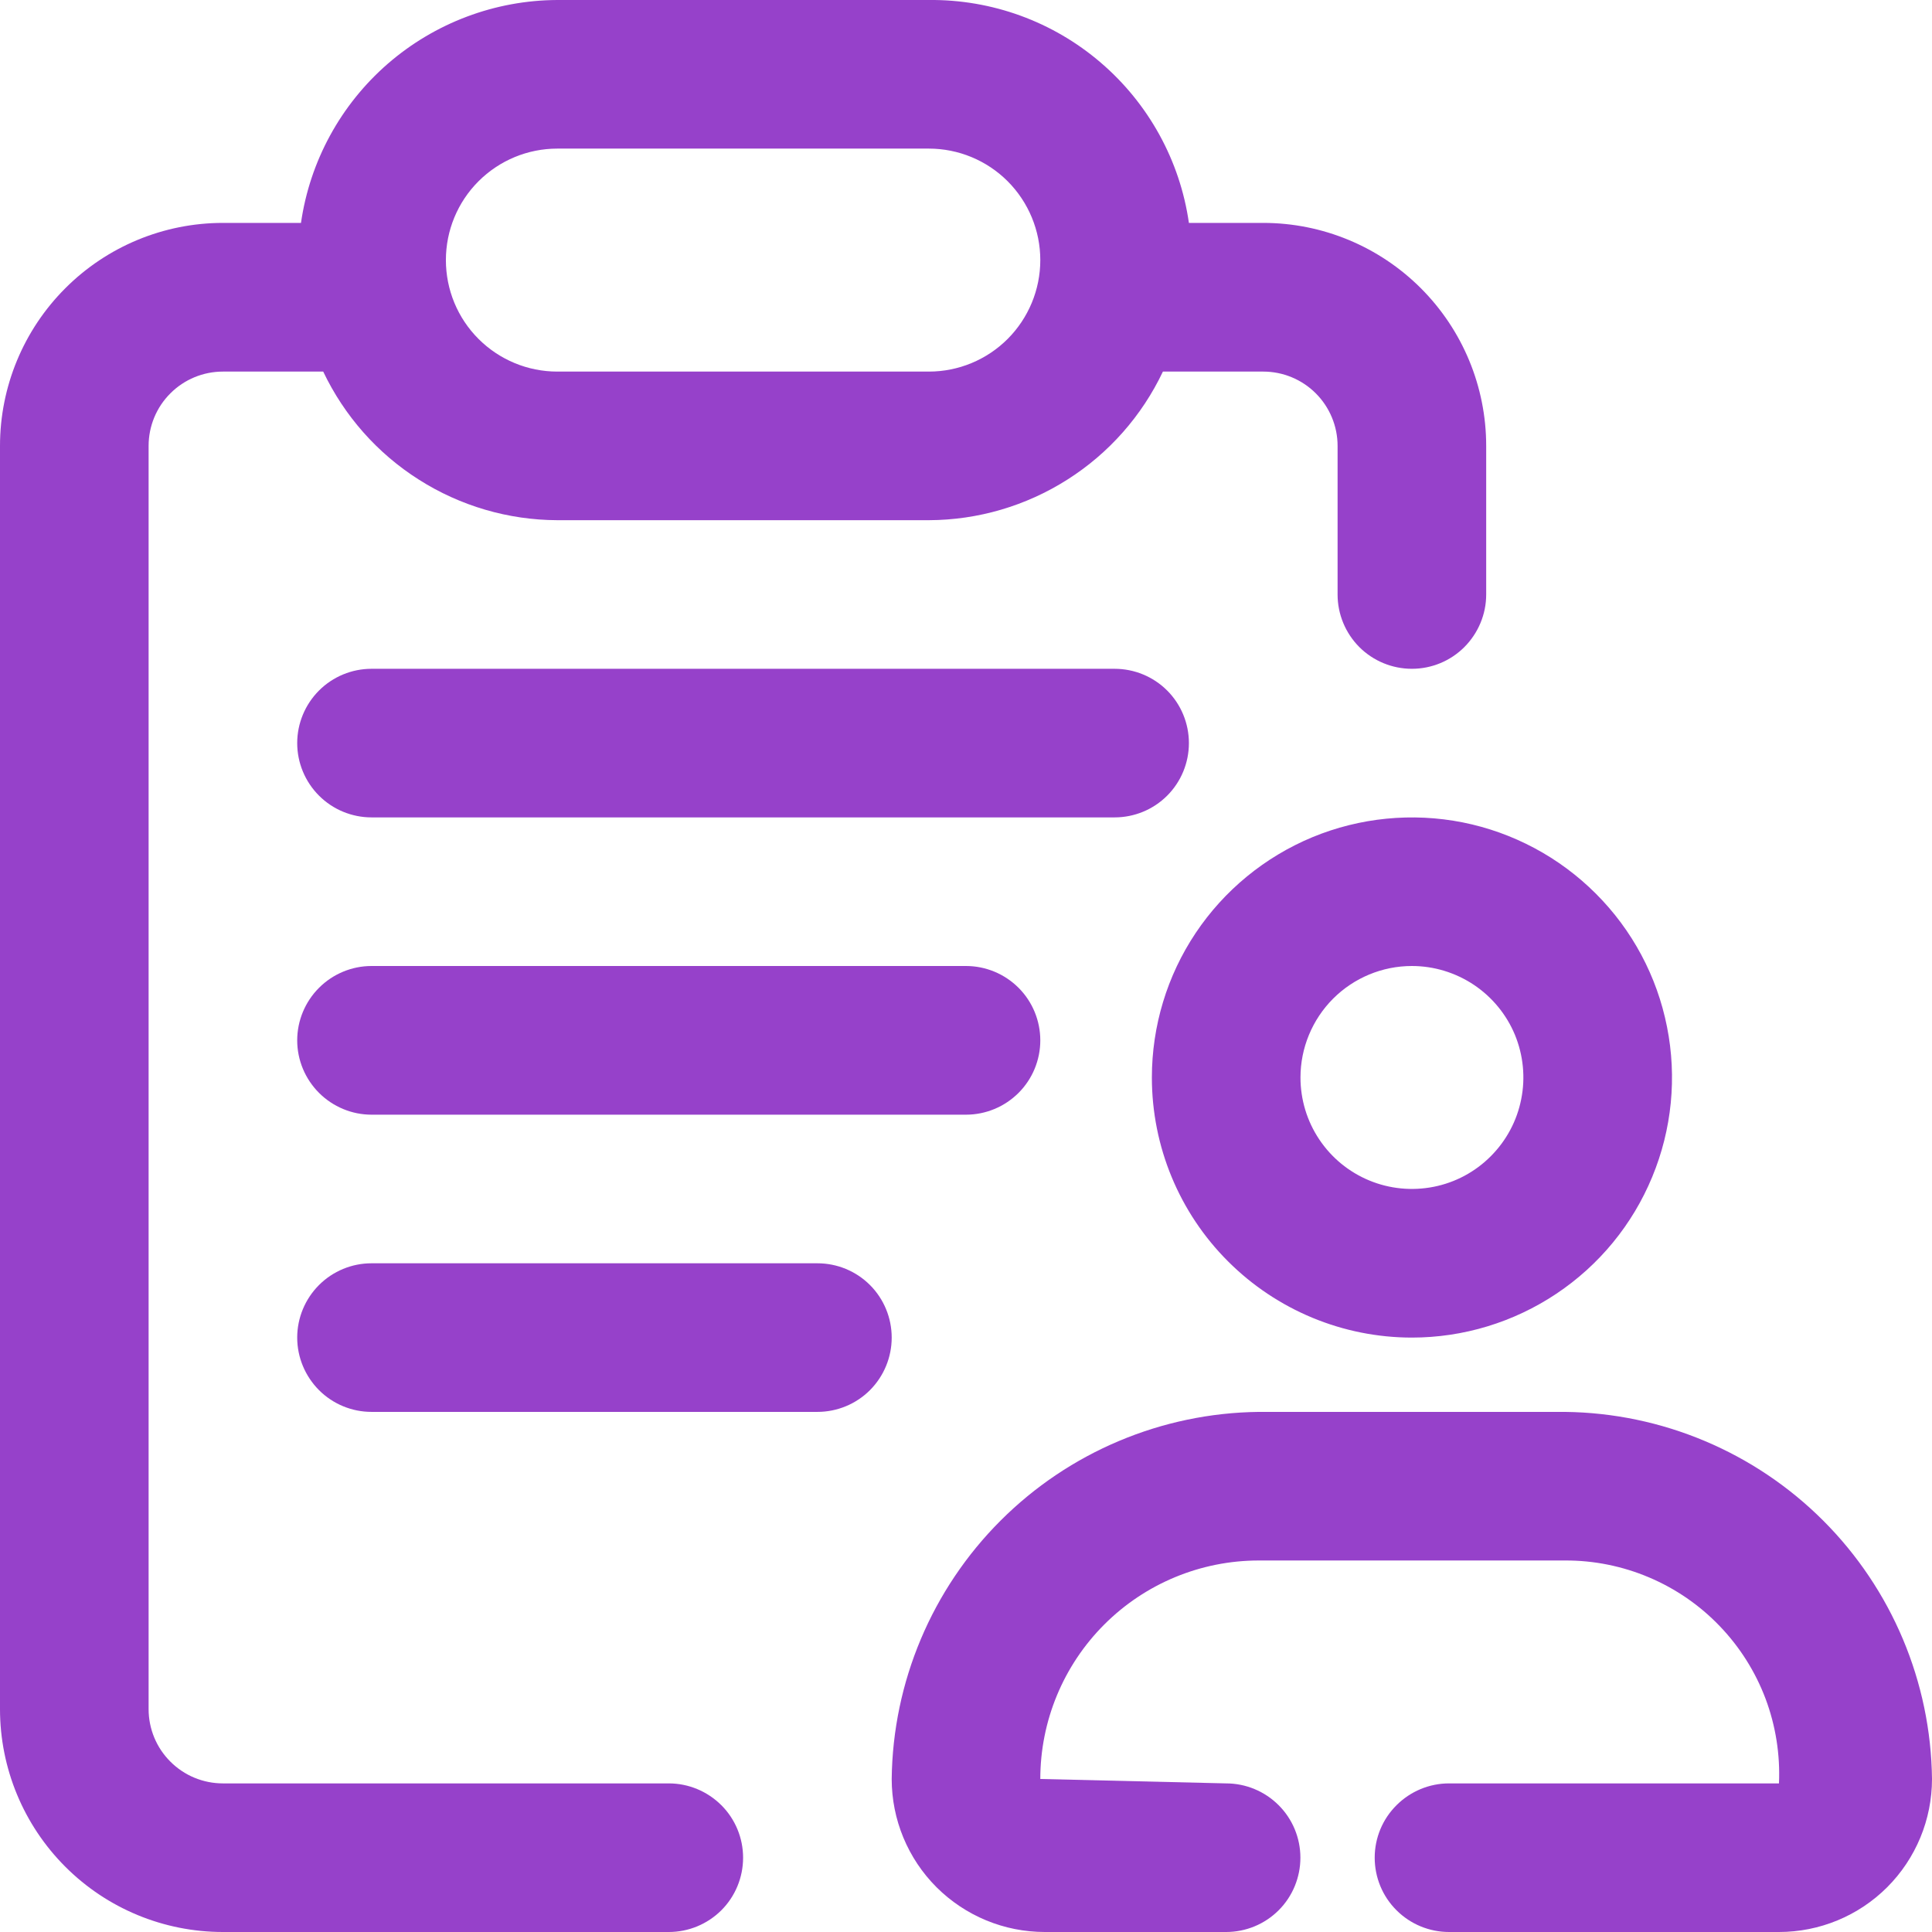
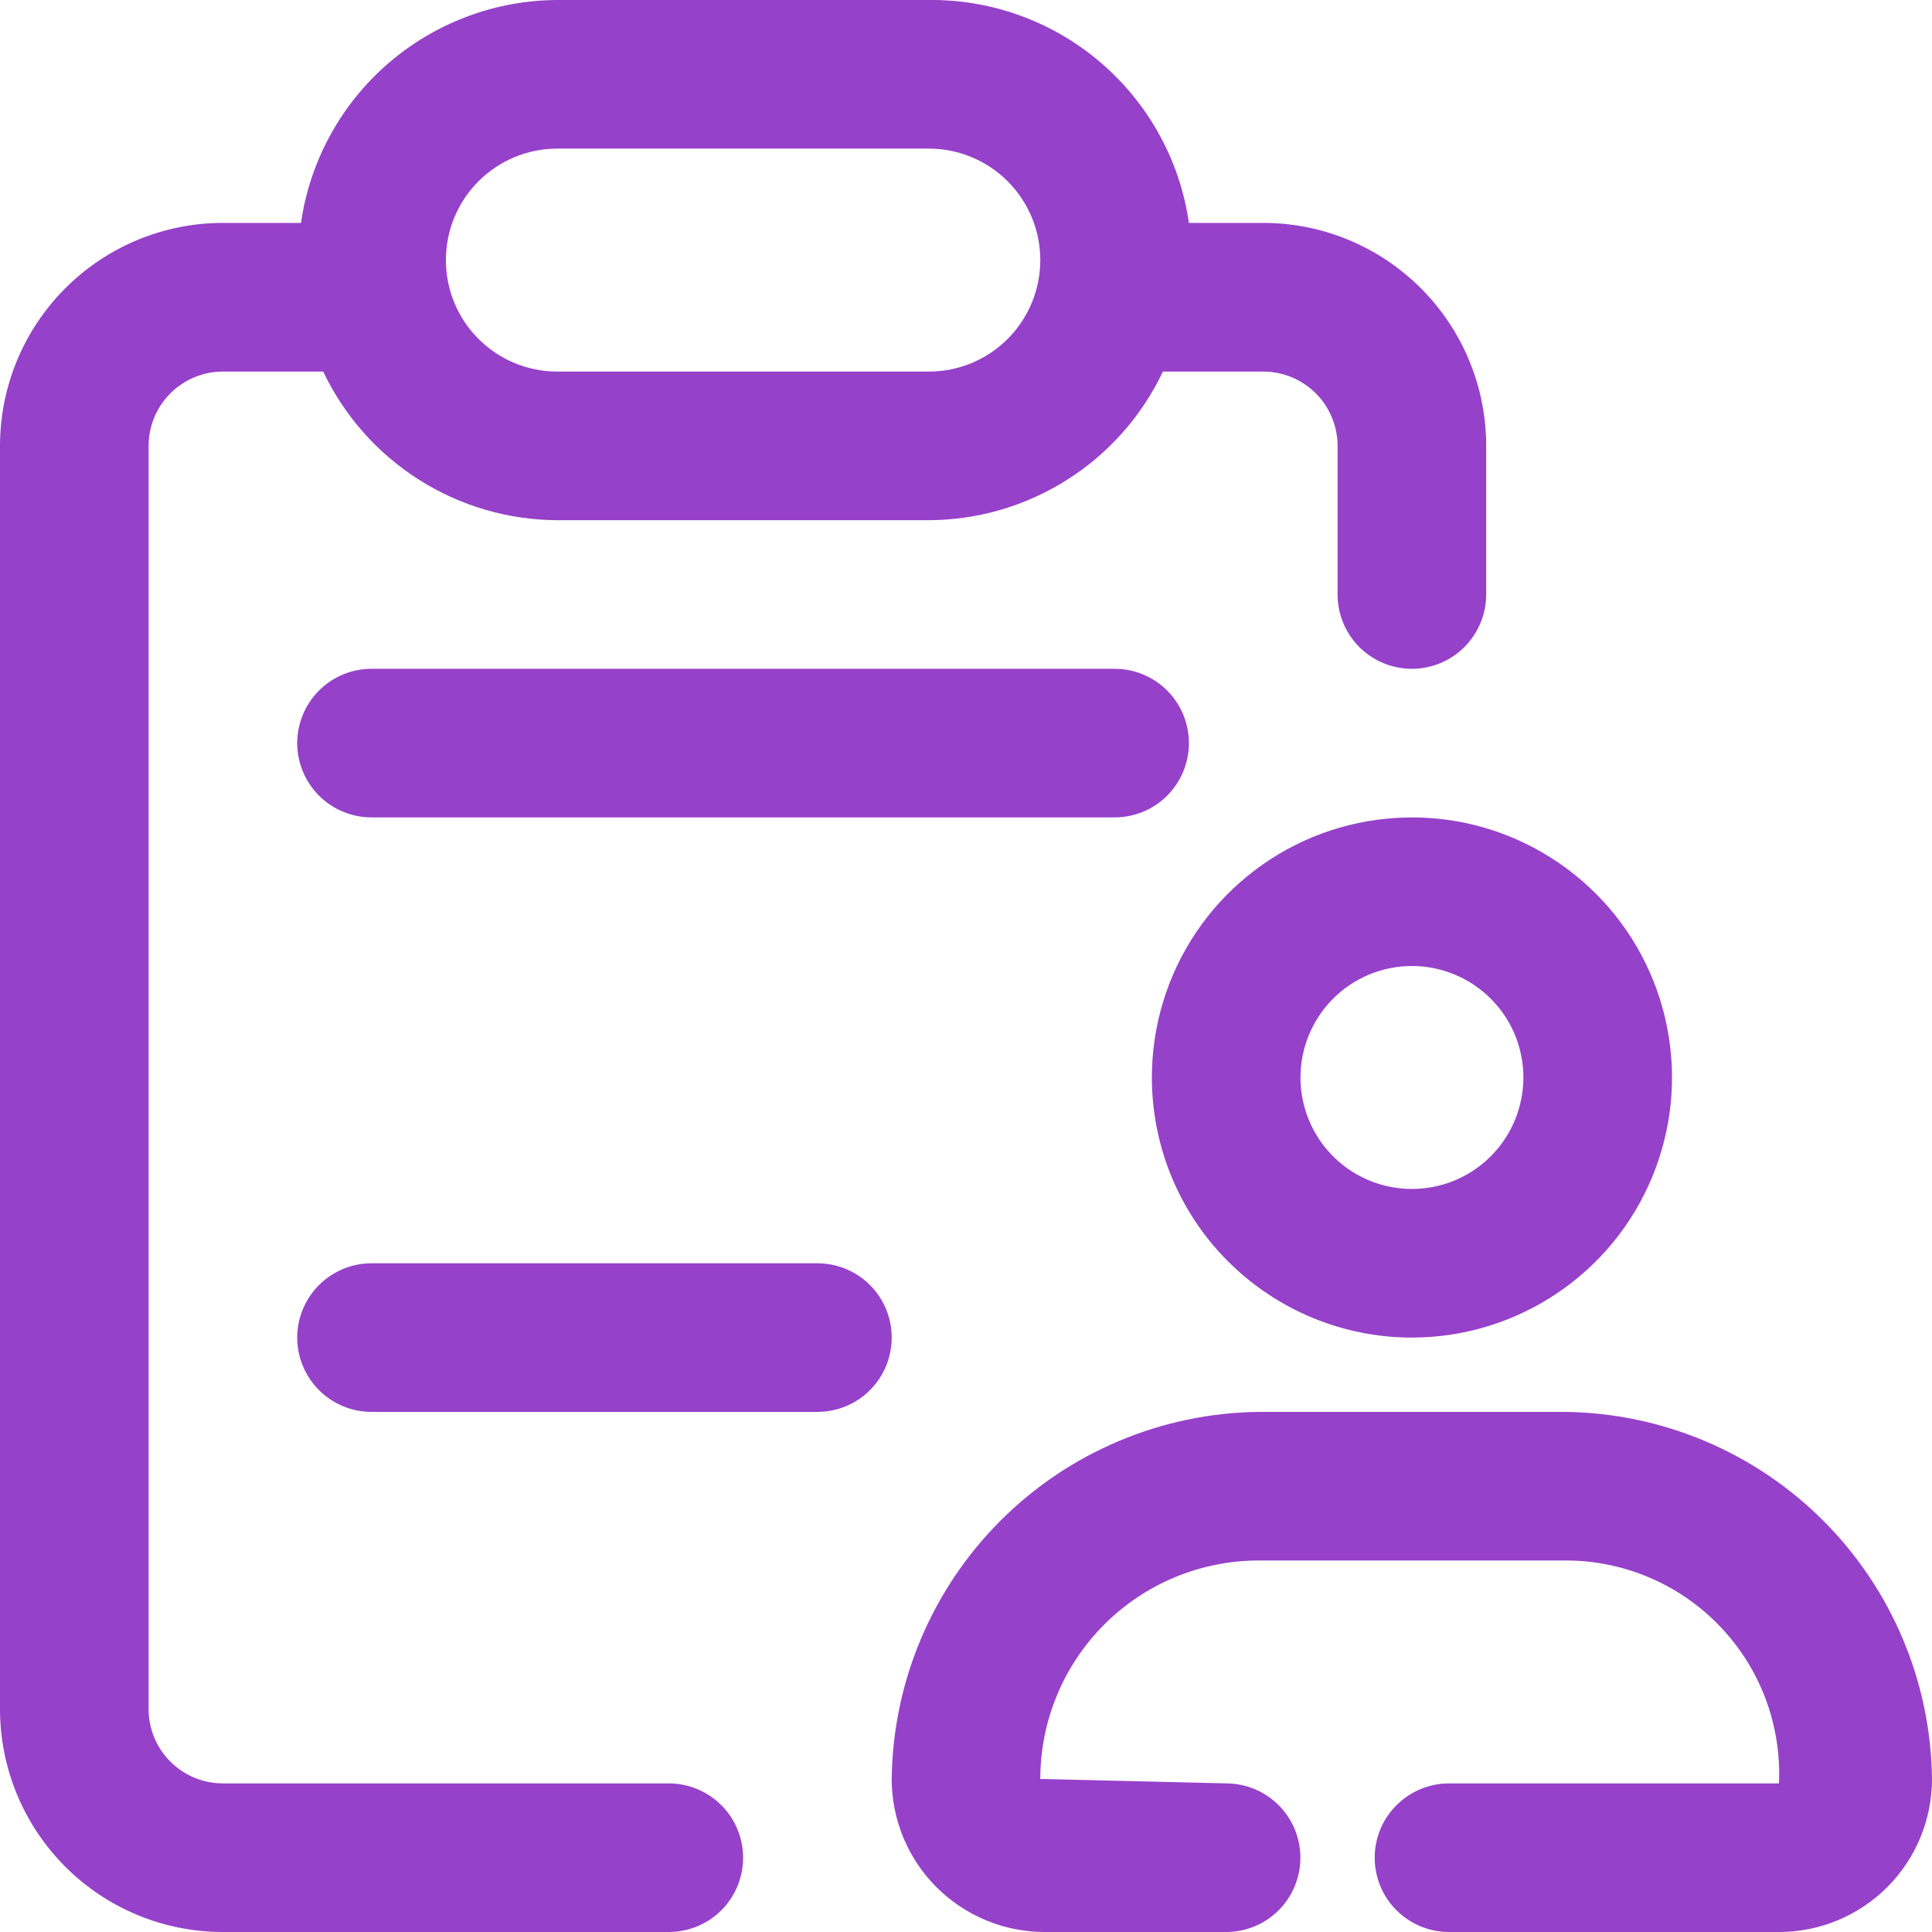
<svg xmlns="http://www.w3.org/2000/svg" width="24" height="24" viewBox="0 0 24 24" fill="none">
  <path d="M8.308 22.154H2.769C2.524 22.154 2.29 22.057 2.117 21.884C1.943 21.711 1.846 21.476 1.846 21.231V5.539C1.846 5.294 1.943 5.059 2.117 4.886C2.29 4.713 2.524 4.616 2.769 4.616H4.015C4.277 5.166 4.688 5.632 5.203 5.958C5.717 6.285 6.314 6.46 6.923 6.462H11.539C12.148 6.46 12.745 6.285 13.259 5.958C13.774 5.632 14.185 5.166 14.446 4.616H15.693C15.937 4.616 16.172 4.713 16.345 4.886C16.518 5.059 16.616 5.294 16.616 5.539V7.385C16.616 7.63 16.713 7.864 16.886 8.038C17.059 8.211 17.294 8.308 17.539 8.308C17.784 8.308 18.018 8.211 18.191 8.038C18.364 7.864 18.462 7.63 18.462 7.385V5.539C18.462 4.804 18.17 4.1 17.651 3.581C17.131 3.061 16.427 2.769 15.693 2.769H14.769C14.658 1.995 14.268 1.287 13.674 0.778C13.08 0.268 12.321 -0.008 11.539 0H6.923C6.149 0.003 5.401 0.285 4.816 0.793C4.232 1.301 3.849 2.003 3.739 2.769H2.769C2.035 2.769 1.33 3.061 0.811 3.581C0.292 4.1 0 4.804 0 5.539V21.231C0 21.966 0.292 22.67 0.811 23.189C1.33 23.709 2.035 24 2.769 24H8.308C8.553 24 8.787 23.903 8.961 23.73C9.134 23.557 9.231 23.322 9.231 23.077C9.231 22.832 9.134 22.598 8.961 22.425C8.787 22.252 8.553 22.154 8.308 22.154ZM6.923 1.846H11.539C11.906 1.846 12.258 1.992 12.518 2.252C12.777 2.512 12.923 2.864 12.923 3.231C12.923 3.598 12.777 3.95 12.518 4.21C12.258 4.47 11.906 4.616 11.539 4.616H6.923C6.556 4.616 6.204 4.47 5.944 4.21C5.684 3.95 5.539 3.598 5.539 3.231C5.539 2.864 5.684 2.512 5.944 2.252C6.204 1.992 6.556 1.846 6.923 1.846Z" fill="#9641CA" />
  <path d="M14.769 9.231C14.769 8.986 14.672 8.751 14.499 8.578C14.326 8.405 14.091 8.308 13.846 8.308H4.615C4.371 8.308 4.136 8.405 3.963 8.578C3.79 8.751 3.692 8.986 3.692 9.231C3.692 9.476 3.79 9.711 3.963 9.884C4.136 10.057 4.371 10.154 4.615 10.154H13.846C14.091 10.154 14.326 10.057 14.499 9.884C14.672 9.711 14.769 9.476 14.769 9.231Z" fill="#9641CA" />
-   <path d="M4.615 12C4.371 12 4.136 12.098 3.963 12.271C3.79 12.444 3.692 12.679 3.692 12.924C3.692 13.168 3.79 13.403 3.963 13.576C4.136 13.749 4.371 13.847 4.615 13.847H12C12.245 13.847 12.48 13.749 12.653 13.576C12.826 13.403 12.923 13.168 12.923 12.924C12.923 12.679 12.826 12.444 12.653 12.271C12.48 12.098 12.245 12 12 12H4.615Z" fill="#9641CA" />
  <path d="M10.154 15.693H4.615C4.371 15.693 4.136 15.79 3.963 15.963C3.79 16.136 3.692 16.371 3.692 16.616C3.692 16.861 3.79 17.095 3.963 17.269C4.136 17.442 4.371 17.539 4.615 17.539H10.154C10.399 17.539 10.634 17.442 10.807 17.269C10.98 17.095 11.077 16.861 11.077 16.616C11.077 16.371 10.98 16.136 10.807 15.963C10.634 15.79 10.399 15.693 10.154 15.693Z" fill="#9641CA" />
  <path d="M17.539 16.616C18.178 16.616 18.803 16.426 19.334 16.071C19.866 15.716 20.28 15.212 20.524 14.621C20.769 14.031 20.833 13.381 20.708 12.755C20.584 12.128 20.276 11.552 19.824 11.101C19.372 10.649 18.796 10.341 18.17 10.216C17.543 10.092 16.893 10.156 16.303 10.4C15.713 10.645 15.208 11.059 14.853 11.59C14.498 12.121 14.309 12.746 14.309 13.385C14.309 14.242 14.649 15.064 15.255 15.669C15.861 16.275 16.683 16.616 17.539 16.616ZM17.539 12C17.813 12 18.081 12.082 18.309 12.234C18.536 12.386 18.714 12.602 18.819 12.855C18.923 13.108 18.951 13.386 18.897 13.655C18.844 13.924 18.712 14.17 18.518 14.364C18.325 14.558 18.078 14.69 17.809 14.743C17.541 14.796 17.262 14.769 17.009 14.664C16.756 14.559 16.54 14.382 16.388 14.154C16.236 13.927 16.155 13.659 16.155 13.385C16.155 13.018 16.301 12.666 16.56 12.406C16.82 12.146 17.172 12 17.539 12Z" fill="#9641CA" />
  <path d="M19.44 17.539H15.637C14.432 17.553 13.281 18.038 12.429 18.89C11.577 19.742 11.091 20.894 11.077 22.099C11.077 22.603 11.277 23.087 11.634 23.444C11.991 23.8 12.474 24 12.979 24H15.231C15.476 24 15.711 23.903 15.884 23.73C16.057 23.557 16.154 23.322 16.154 23.077C16.154 22.832 16.057 22.598 15.884 22.425C15.711 22.252 15.476 22.154 15.231 22.154L12.923 22.099C12.923 21.379 13.209 20.689 13.718 20.18C14.227 19.671 14.917 19.385 15.637 19.385H19.44C19.799 19.383 20.155 19.455 20.485 19.595C20.816 19.735 21.115 19.941 21.363 20.2C21.612 20.459 21.805 20.765 21.932 21.101C22.058 21.437 22.115 21.796 22.099 22.154H18C17.756 22.154 17.521 22.252 17.348 22.425C17.174 22.598 17.077 22.832 17.077 23.077C17.077 23.322 17.174 23.557 17.348 23.73C17.521 23.903 17.756 24 18 24H22.099C22.603 24 23.087 23.8 23.443 23.444C23.8 23.087 24 22.603 24 22.099C23.986 20.894 23.501 19.742 22.649 18.89C21.797 18.038 20.645 17.553 19.44 17.539Z" fill="#9641CA" />
</svg>